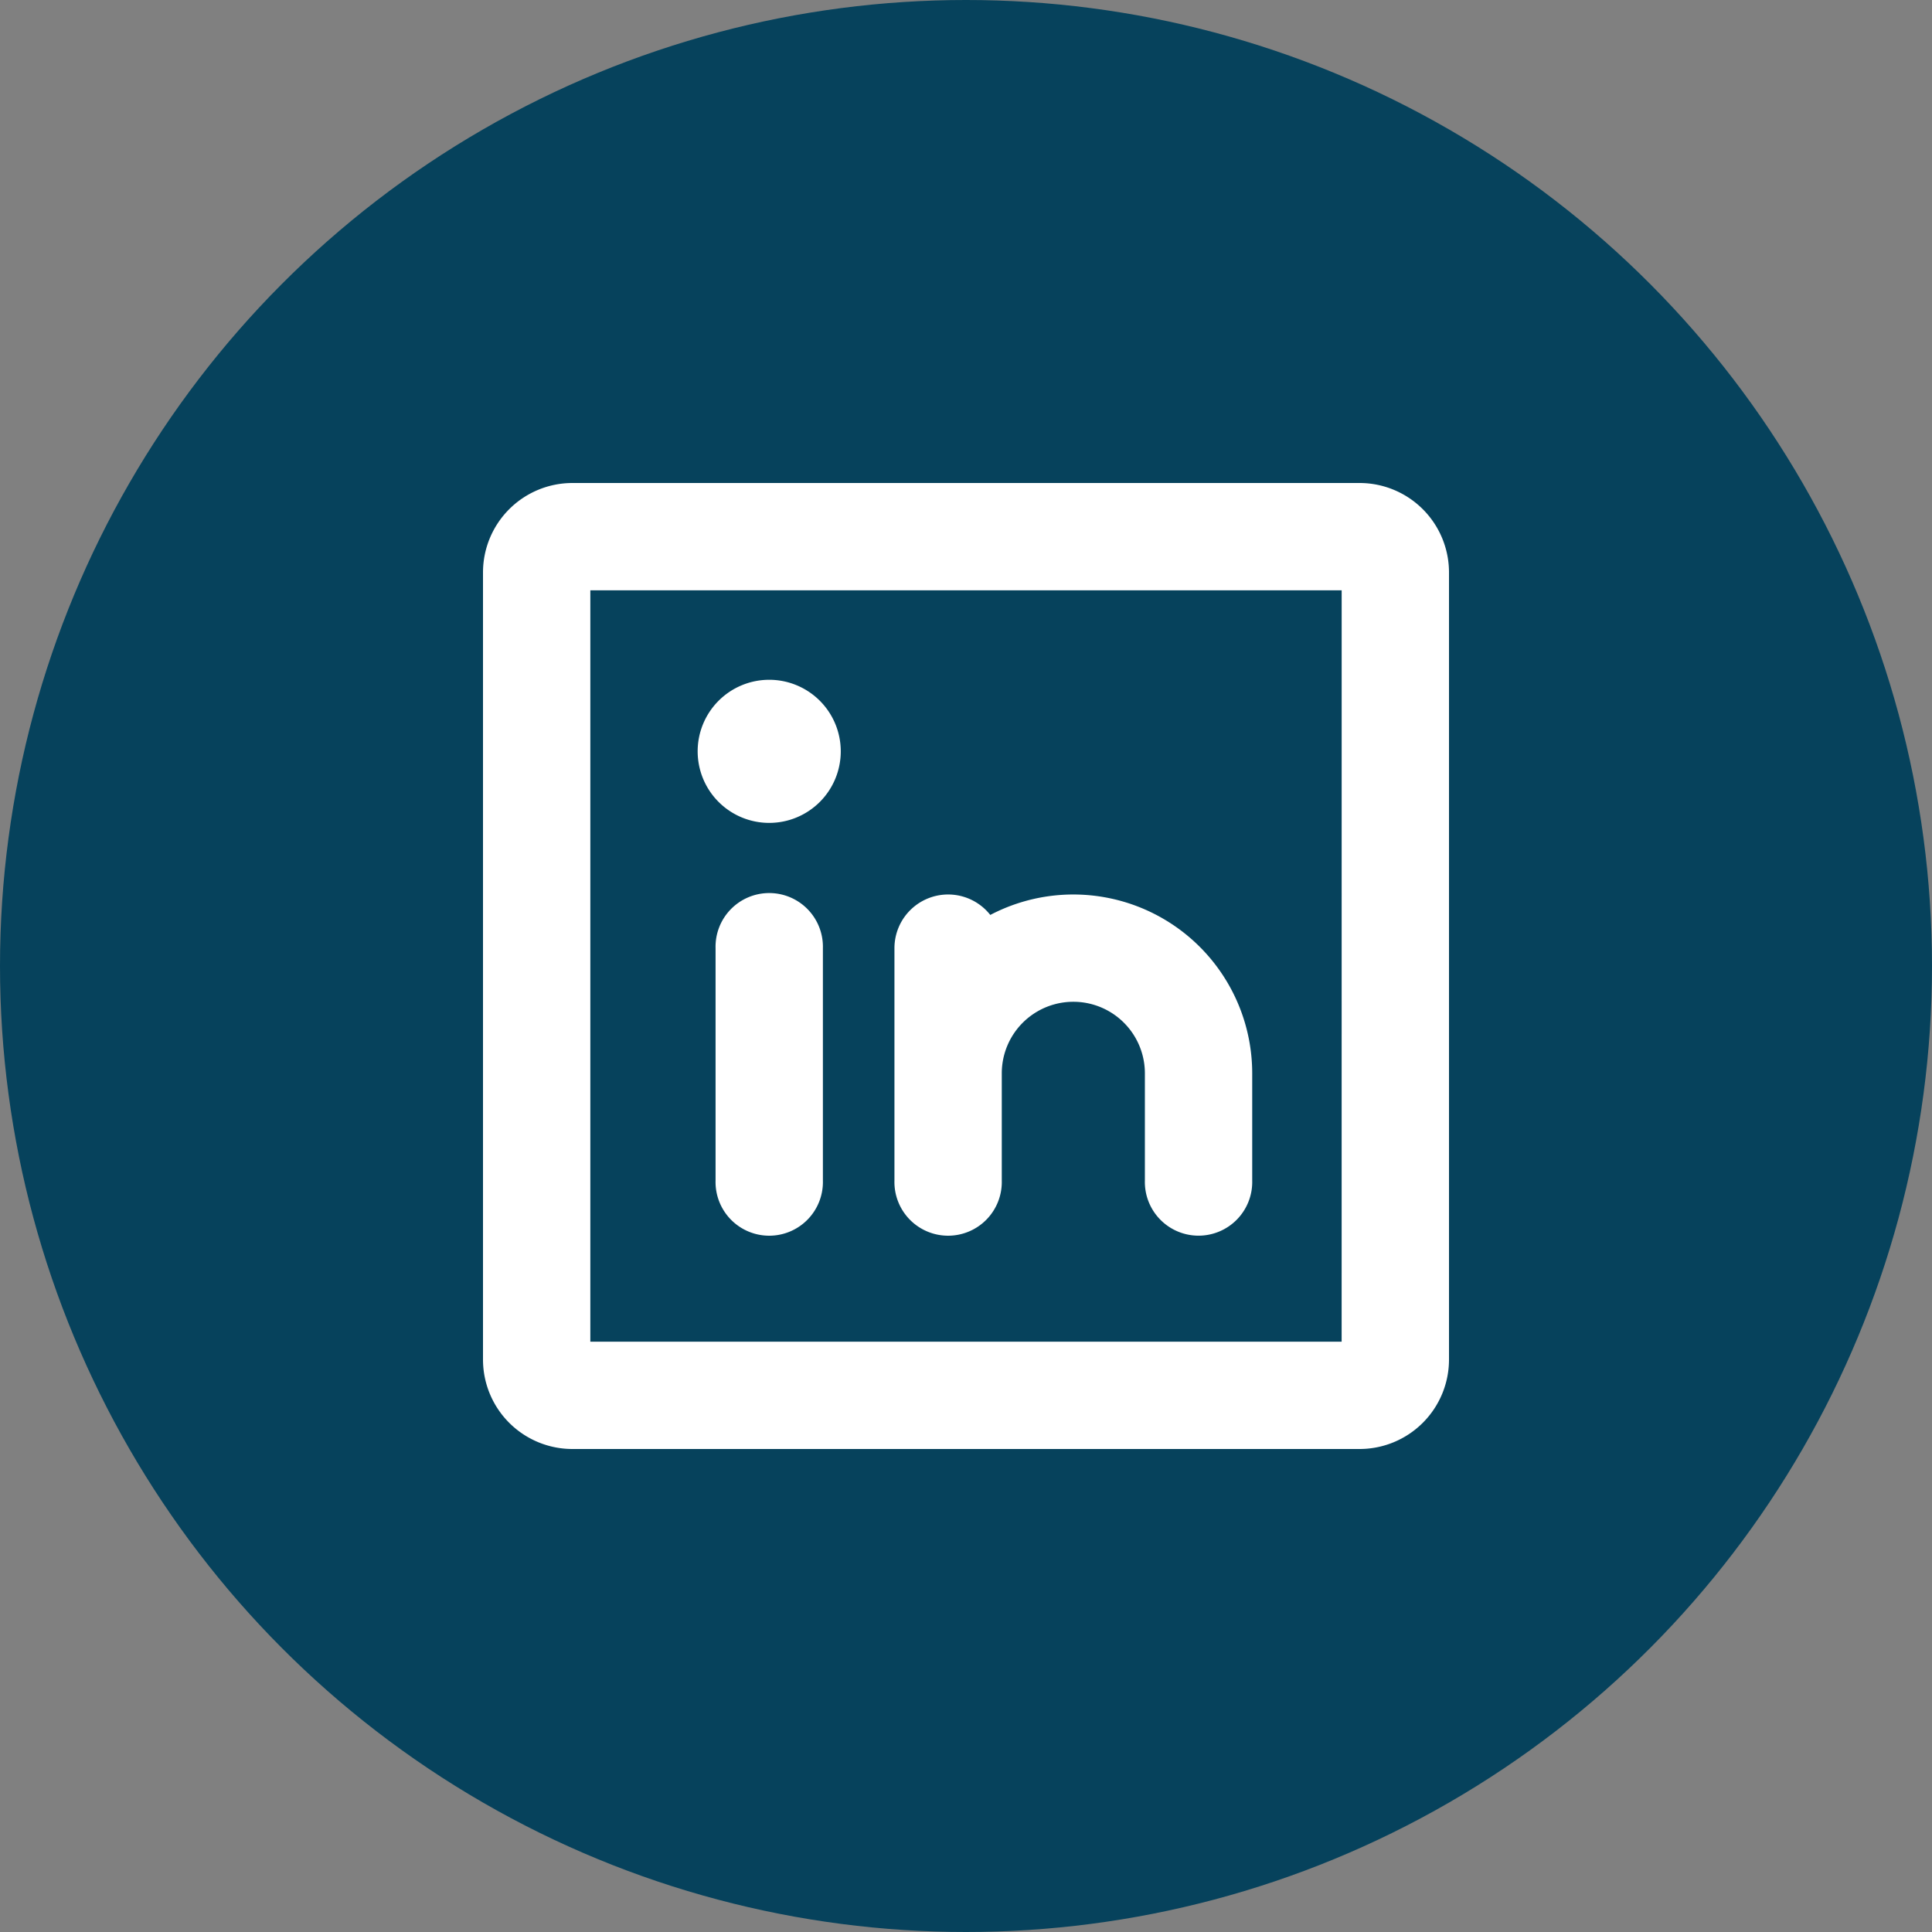
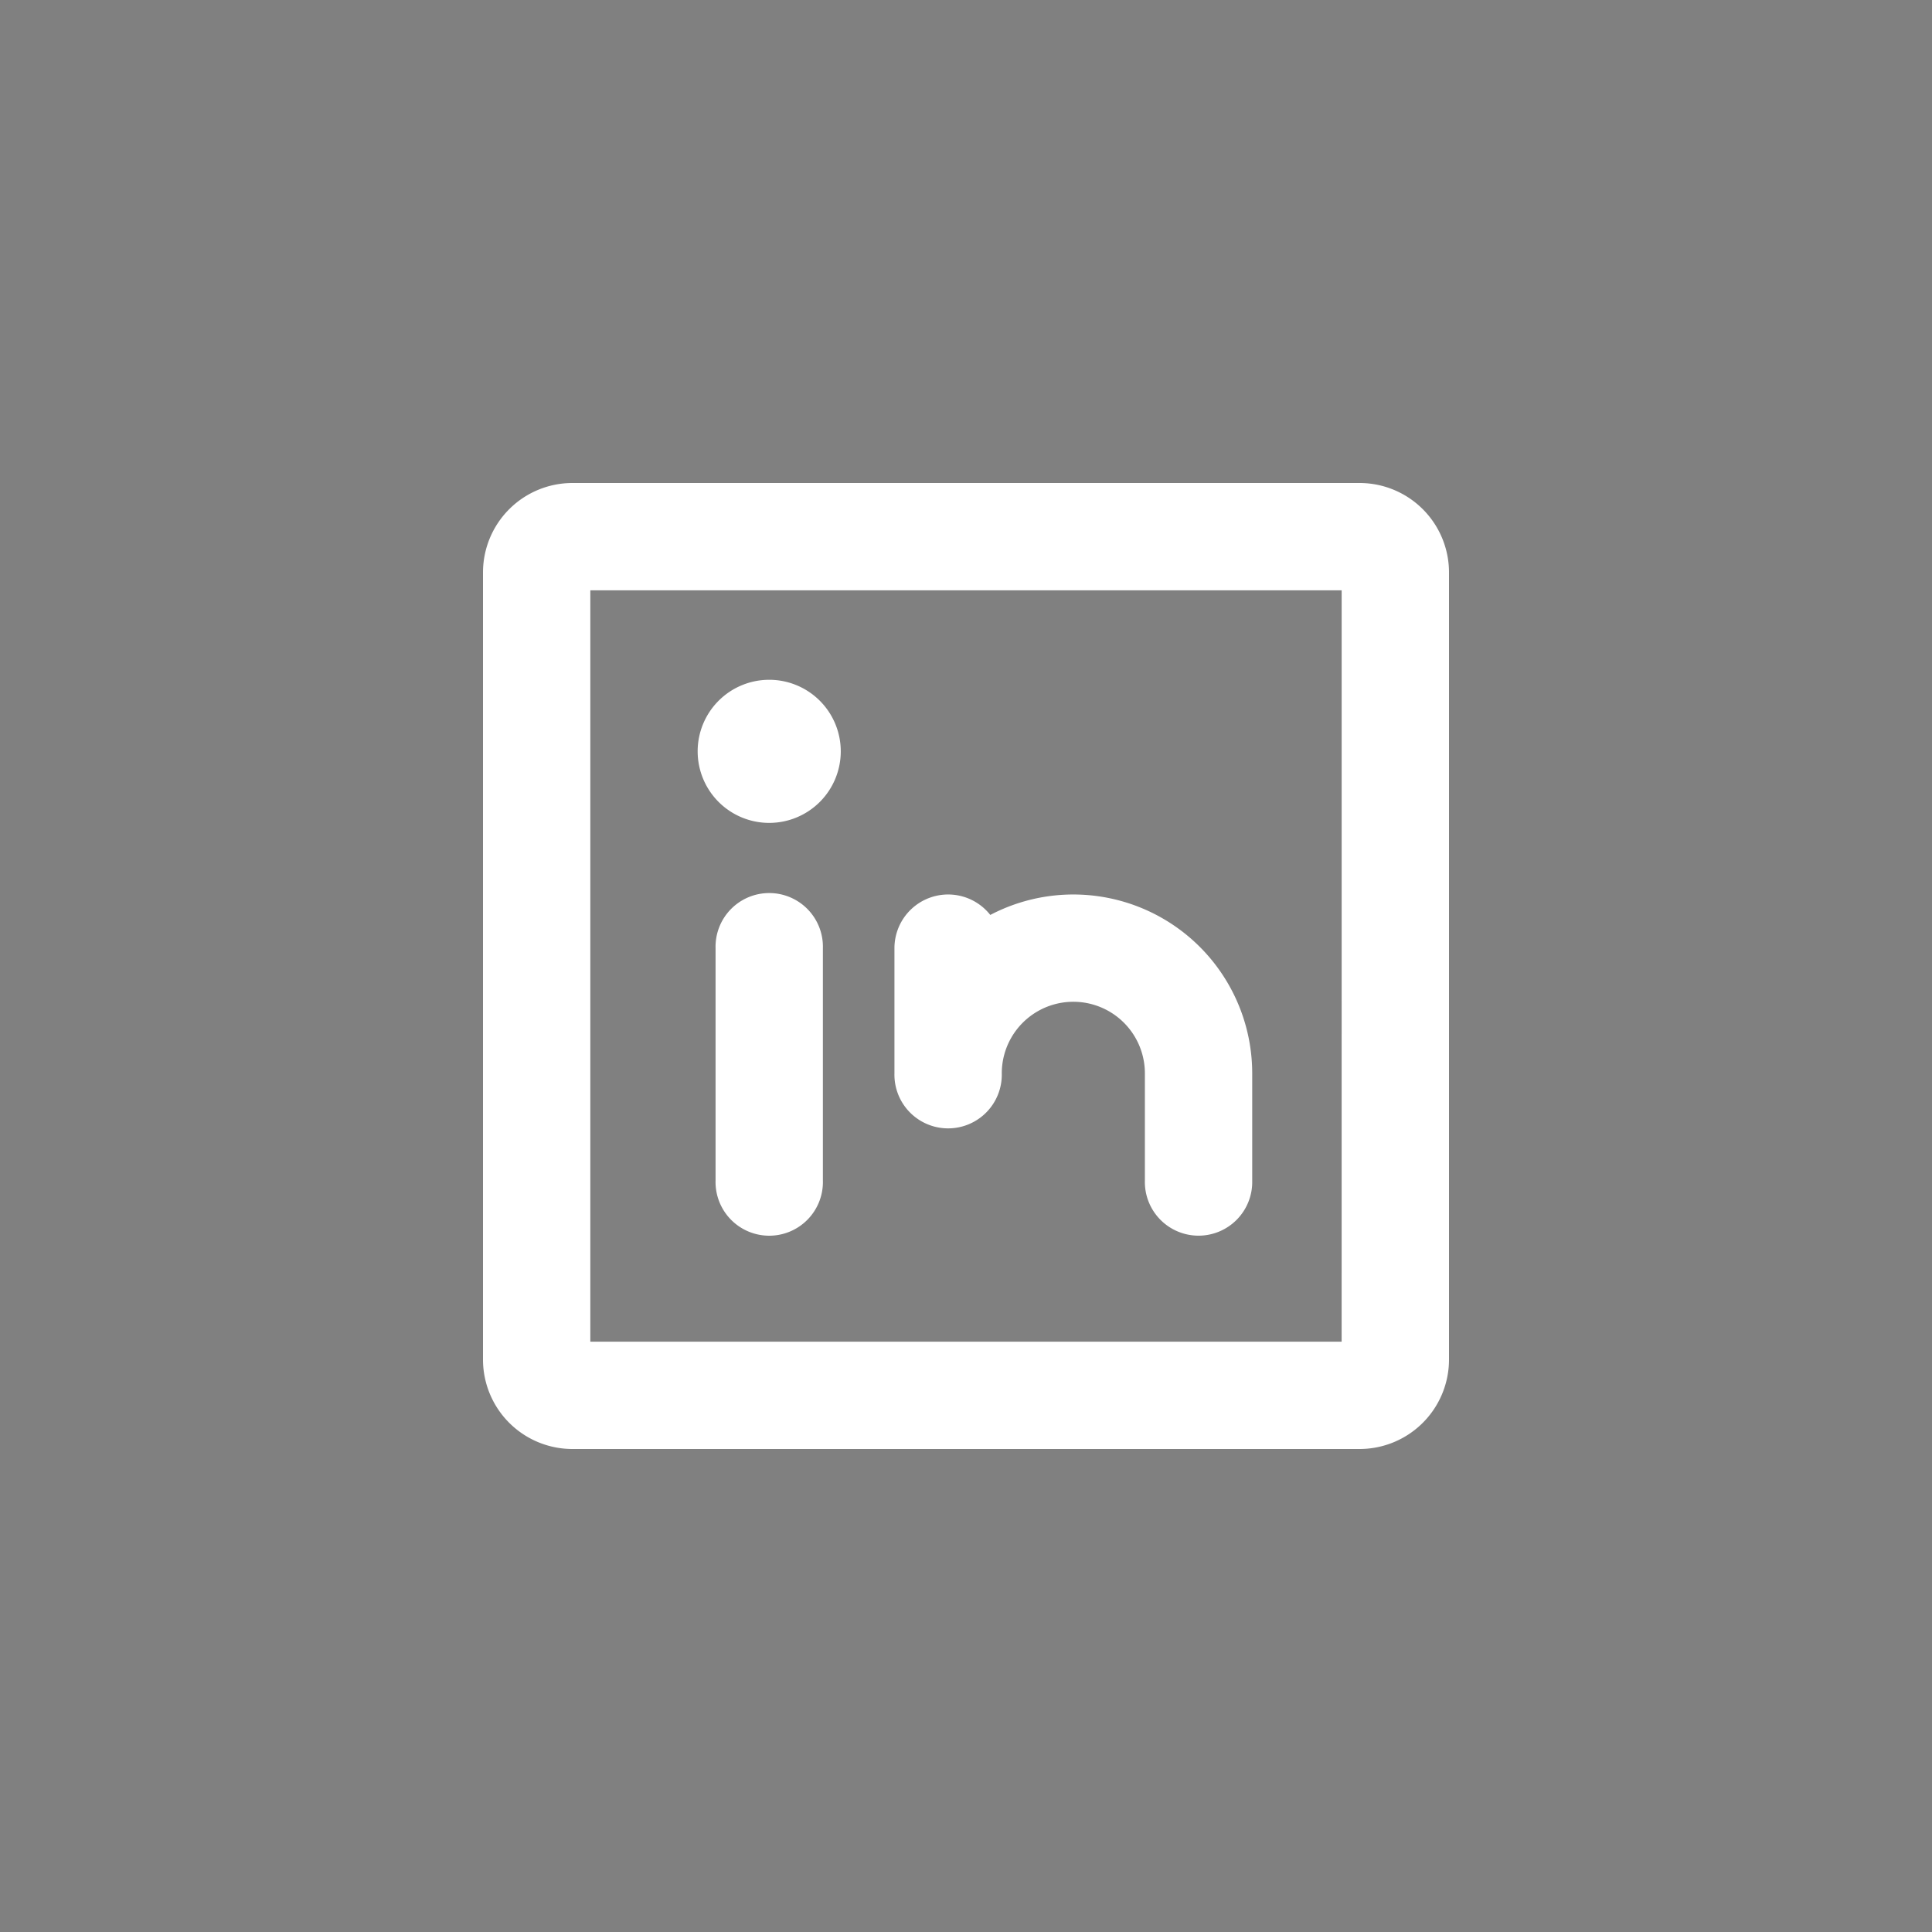
<svg xmlns="http://www.w3.org/2000/svg" width="56" height="56" viewBox="0 0 56 56">
  <rect x="0" y="0" width="56" height="56" fill="#808080" stroke="none" />
  <g id="Grupo_156" data-name="Grupo 156" transform="translate(-446 -7299)">
-     <circle id="Elipse_22" data-name="Elipse 22" cx="28" cy="28" r="28" transform="translate(446 7299)" fill="#06425c" />
-     <path id="Caminho_183" data-name="Caminho 183" d="M45.407,20H22.593A2.593,2.593,0,0,0,20,22.593V45.407A2.593,2.593,0,0,0,22.593,48H45.407A2.593,2.593,0,0,0,48,45.407V22.593A2.593,2.593,0,0,0,45.407,20Zm-.519,24.889H23.111V23.111H44.889ZM31.926,40.222V33.481a1.556,1.556,0,0,1,2.778-.961,5.185,5.185,0,0,1,7.592,4.59v3.111a1.556,1.556,0,1,1-3.111,0V37.111a2.074,2.074,0,1,0-4.148,0v3.111a1.556,1.556,0,1,1-3.111,0Zm-2.074-6.741v6.741a1.556,1.556,0,1,1-3.111,0V33.481a1.556,1.556,0,1,1,3.111,0Zm-3.63-5.7A2.074,2.074,0,1,1,28.3,29.852,2.074,2.074,0,0,1,26.222,27.778Z" transform="translate(440 7293)" fill="#fff" />
+     <path id="Caminho_183" data-name="Caminho 183" d="M45.407,20H22.593A2.593,2.593,0,0,0,20,22.593V45.407A2.593,2.593,0,0,0,22.593,48H45.407A2.593,2.593,0,0,0,48,45.407V22.593A2.593,2.593,0,0,0,45.407,20Zm-.519,24.889H23.111V23.111H44.889ZM31.926,40.222V33.481a1.556,1.556,0,0,1,2.778-.961,5.185,5.185,0,0,1,7.592,4.59v3.111a1.556,1.556,0,1,1-3.111,0V37.111a2.074,2.074,0,1,0-4.148,0a1.556,1.556,0,1,1-3.111,0Zm-2.074-6.741v6.741a1.556,1.556,0,1,1-3.111,0V33.481a1.556,1.556,0,1,1,3.111,0Zm-3.63-5.7A2.074,2.074,0,1,1,28.3,29.852,2.074,2.074,0,0,1,26.222,27.778Z" transform="translate(440 7293)" fill="#fff" />
  </g>
</svg>